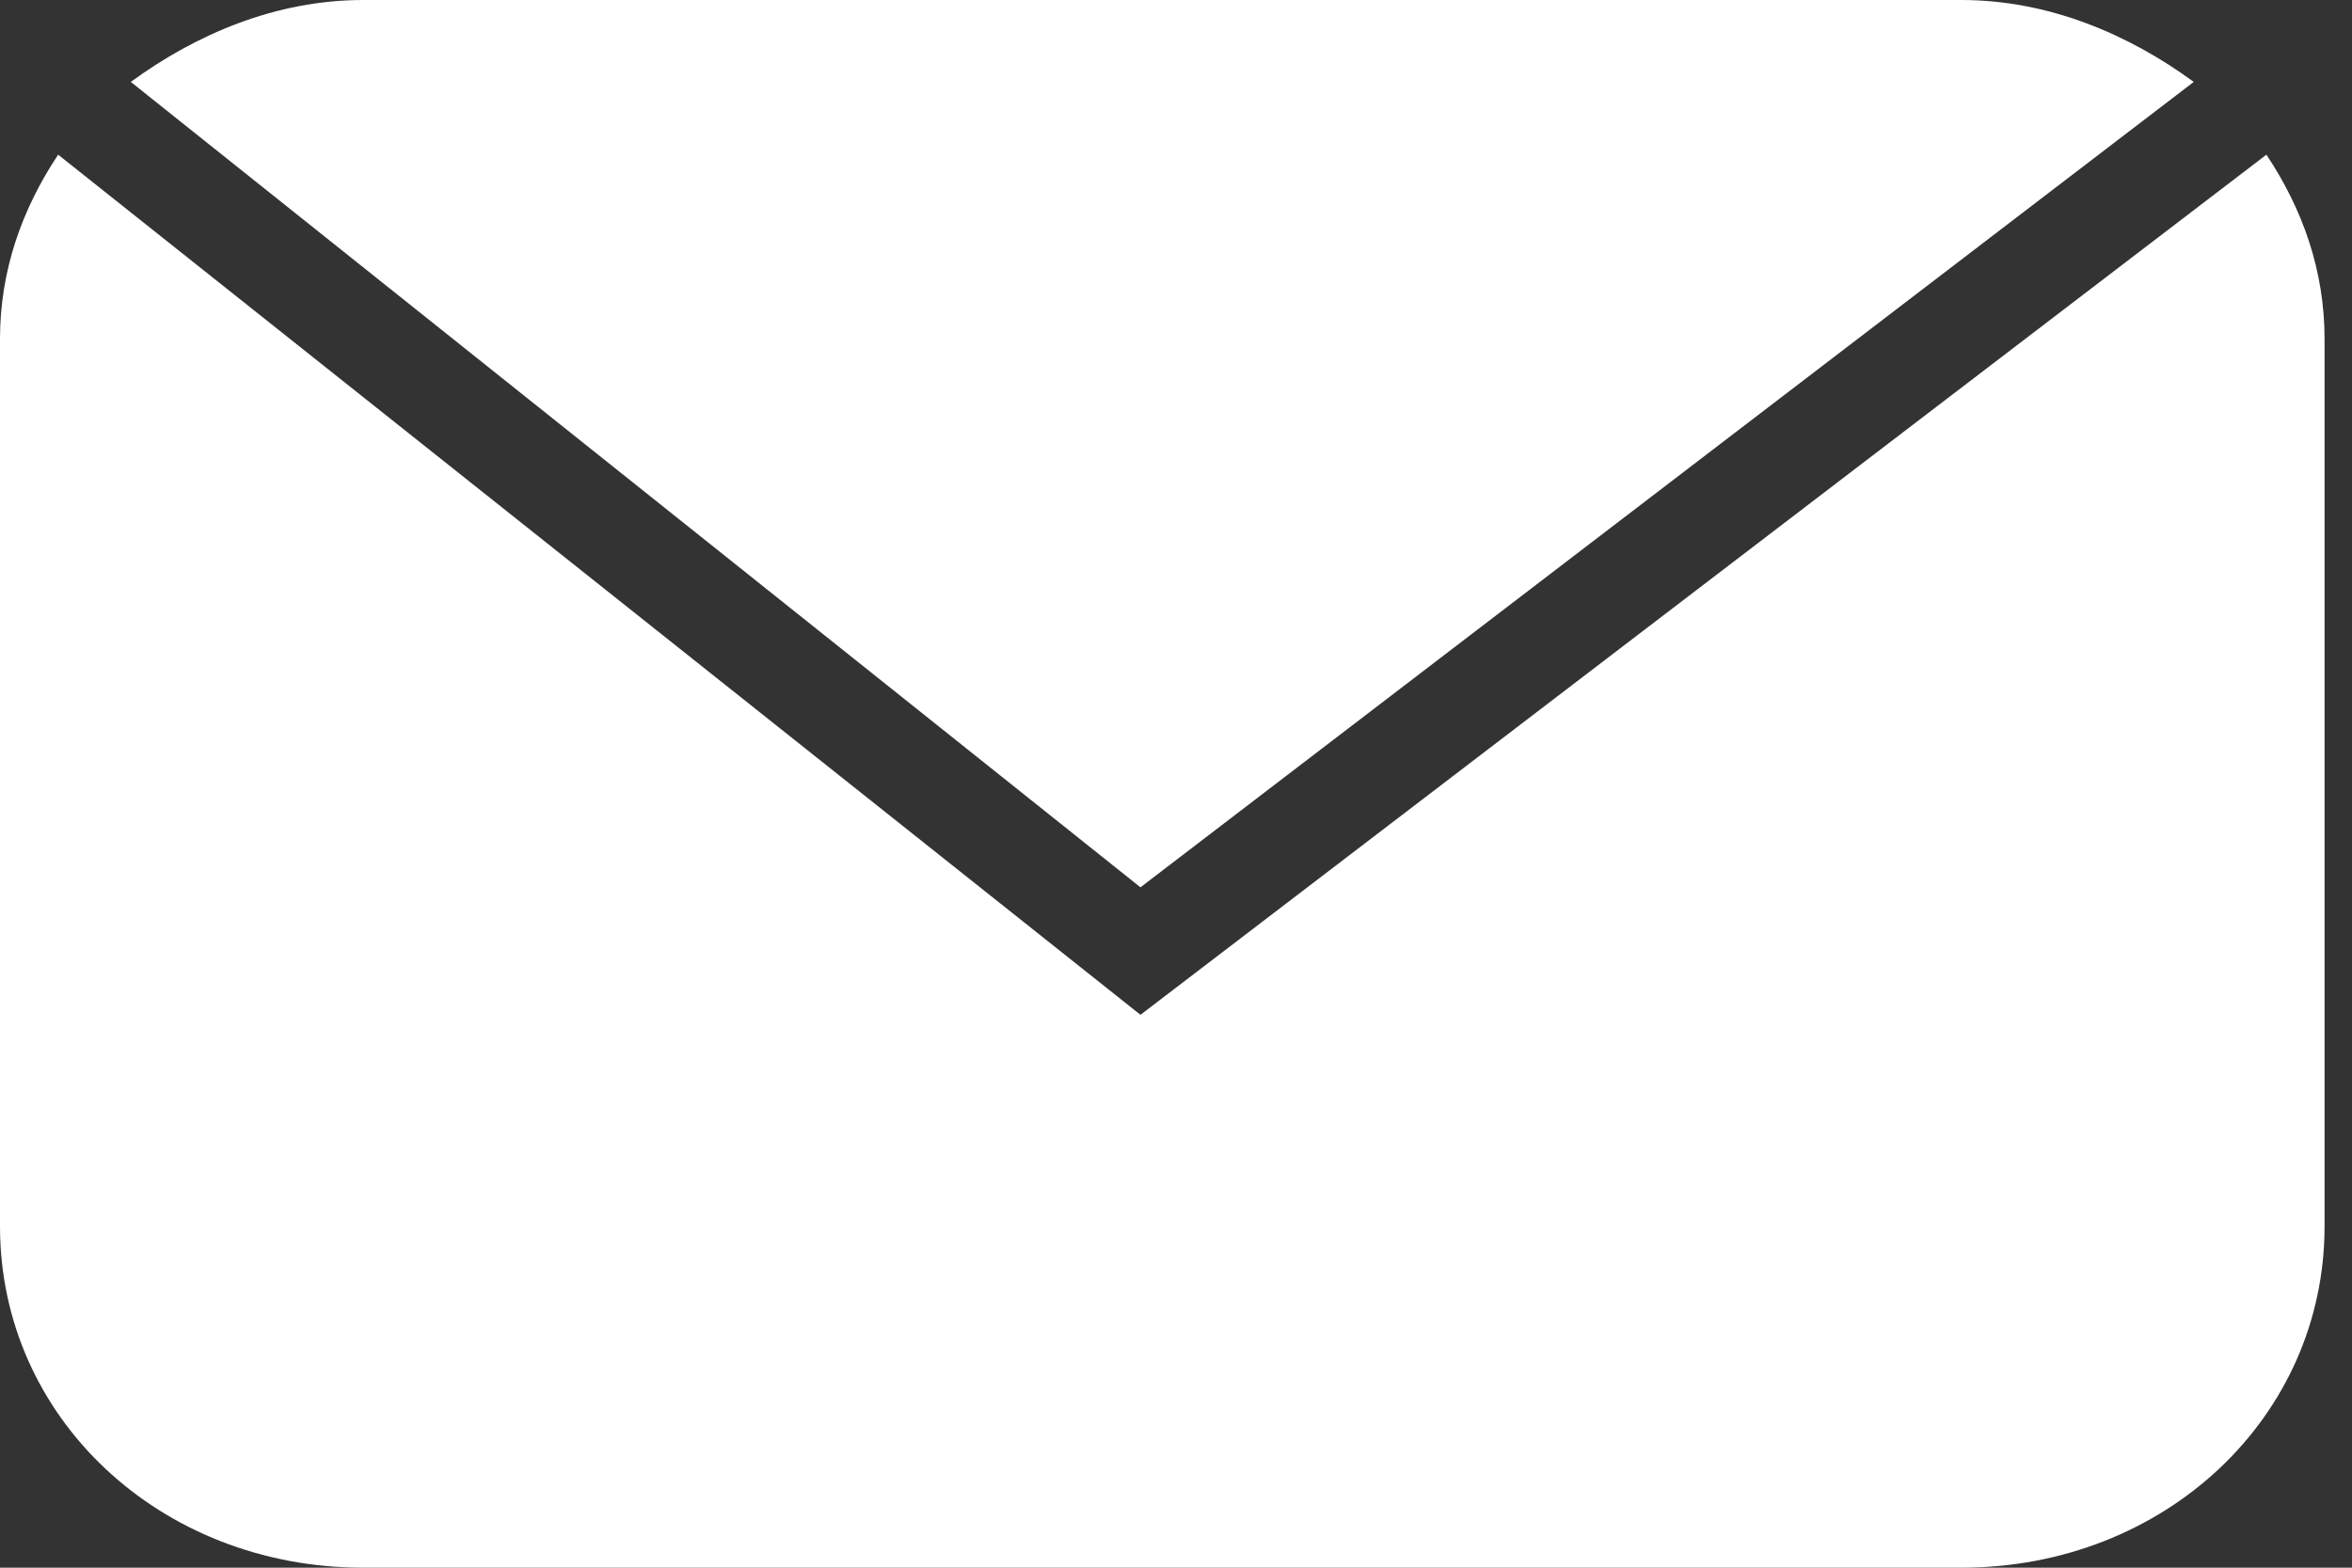
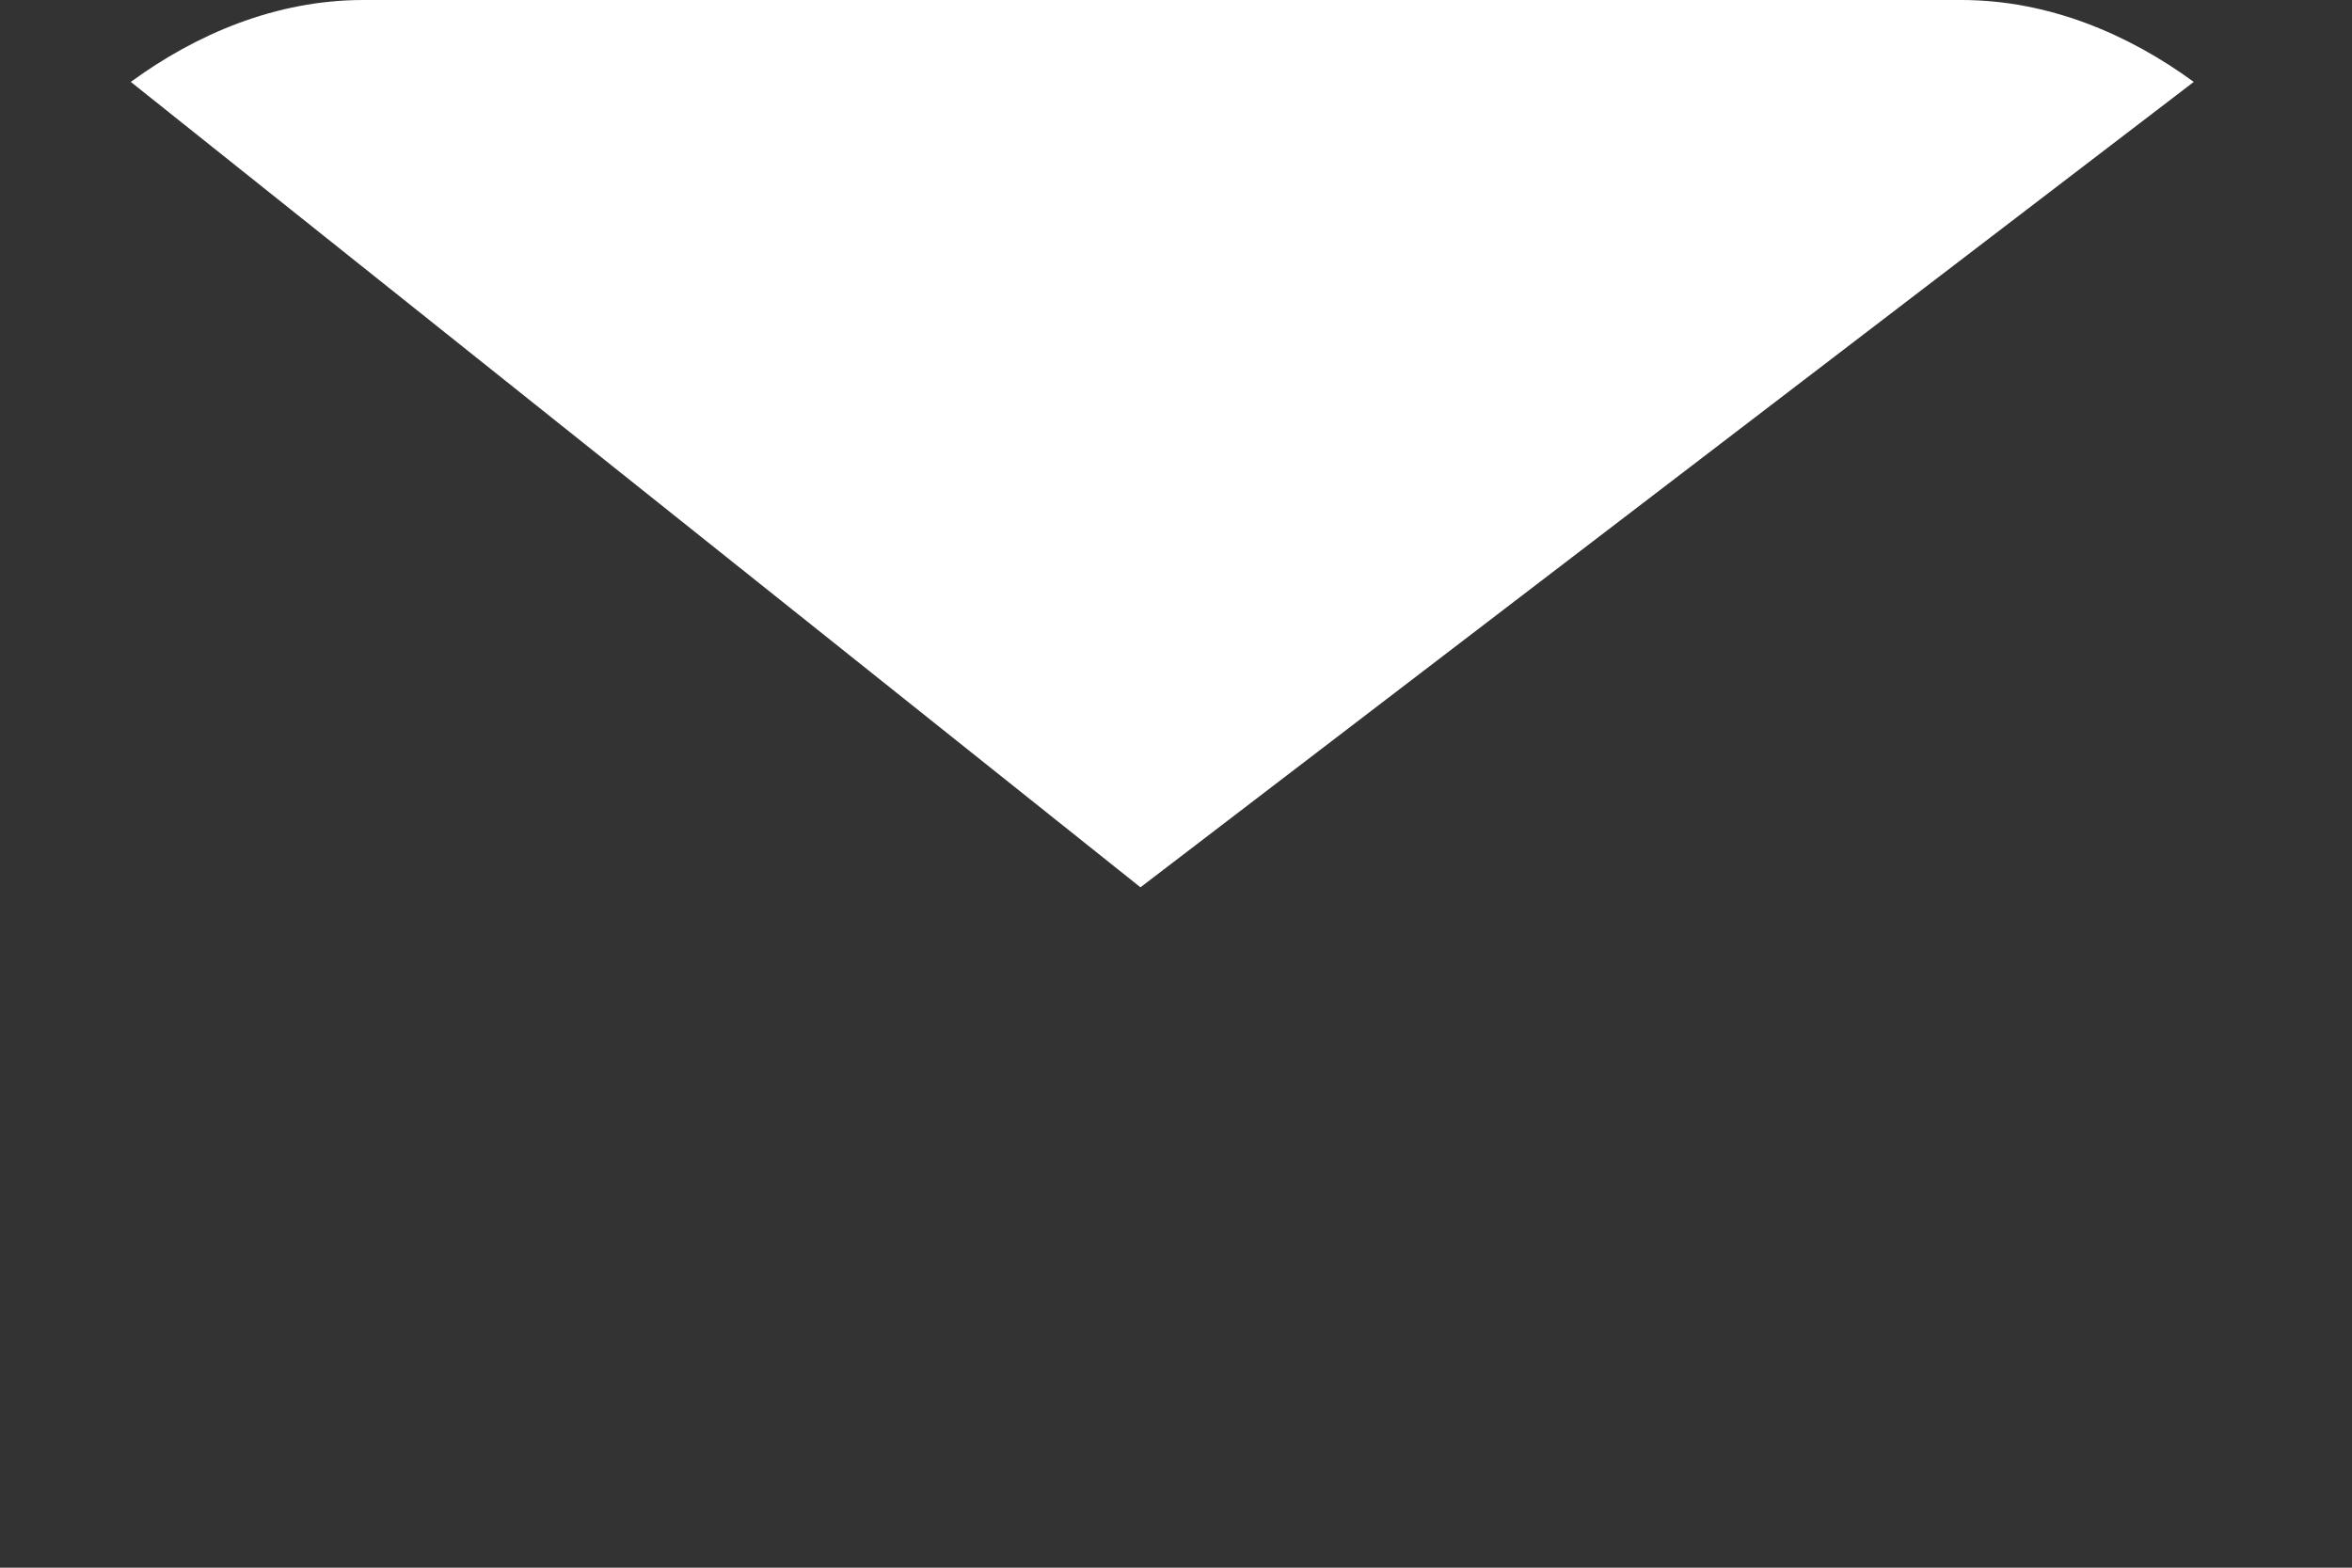
<svg xmlns="http://www.w3.org/2000/svg" width="18" height="12" viewBox="0 0 18 12" fill="none">
  <rect x="0" y="0" width="18" height="12" fill="#333333" stroke="none" />
  <path d="M8.728 6.792L16.789 0.627C16.289 0.261 15.677 0 15.01 0H2.78C2.113 0 1.501 0.261 1.001 0.627L8.728 6.792Z" fill="white" />
-   <path d="M8.728 7.768L0.445 1.184C0.167 1.602 0 2.072 0 2.595V9.387C0 10.85 1.223 12 2.78 12H15.01C16.566 12 17.79 10.85 17.79 9.387V2.595C17.79 2.072 17.623 1.602 17.345 1.184L8.728 7.768Z" fill="white" />
</svg>